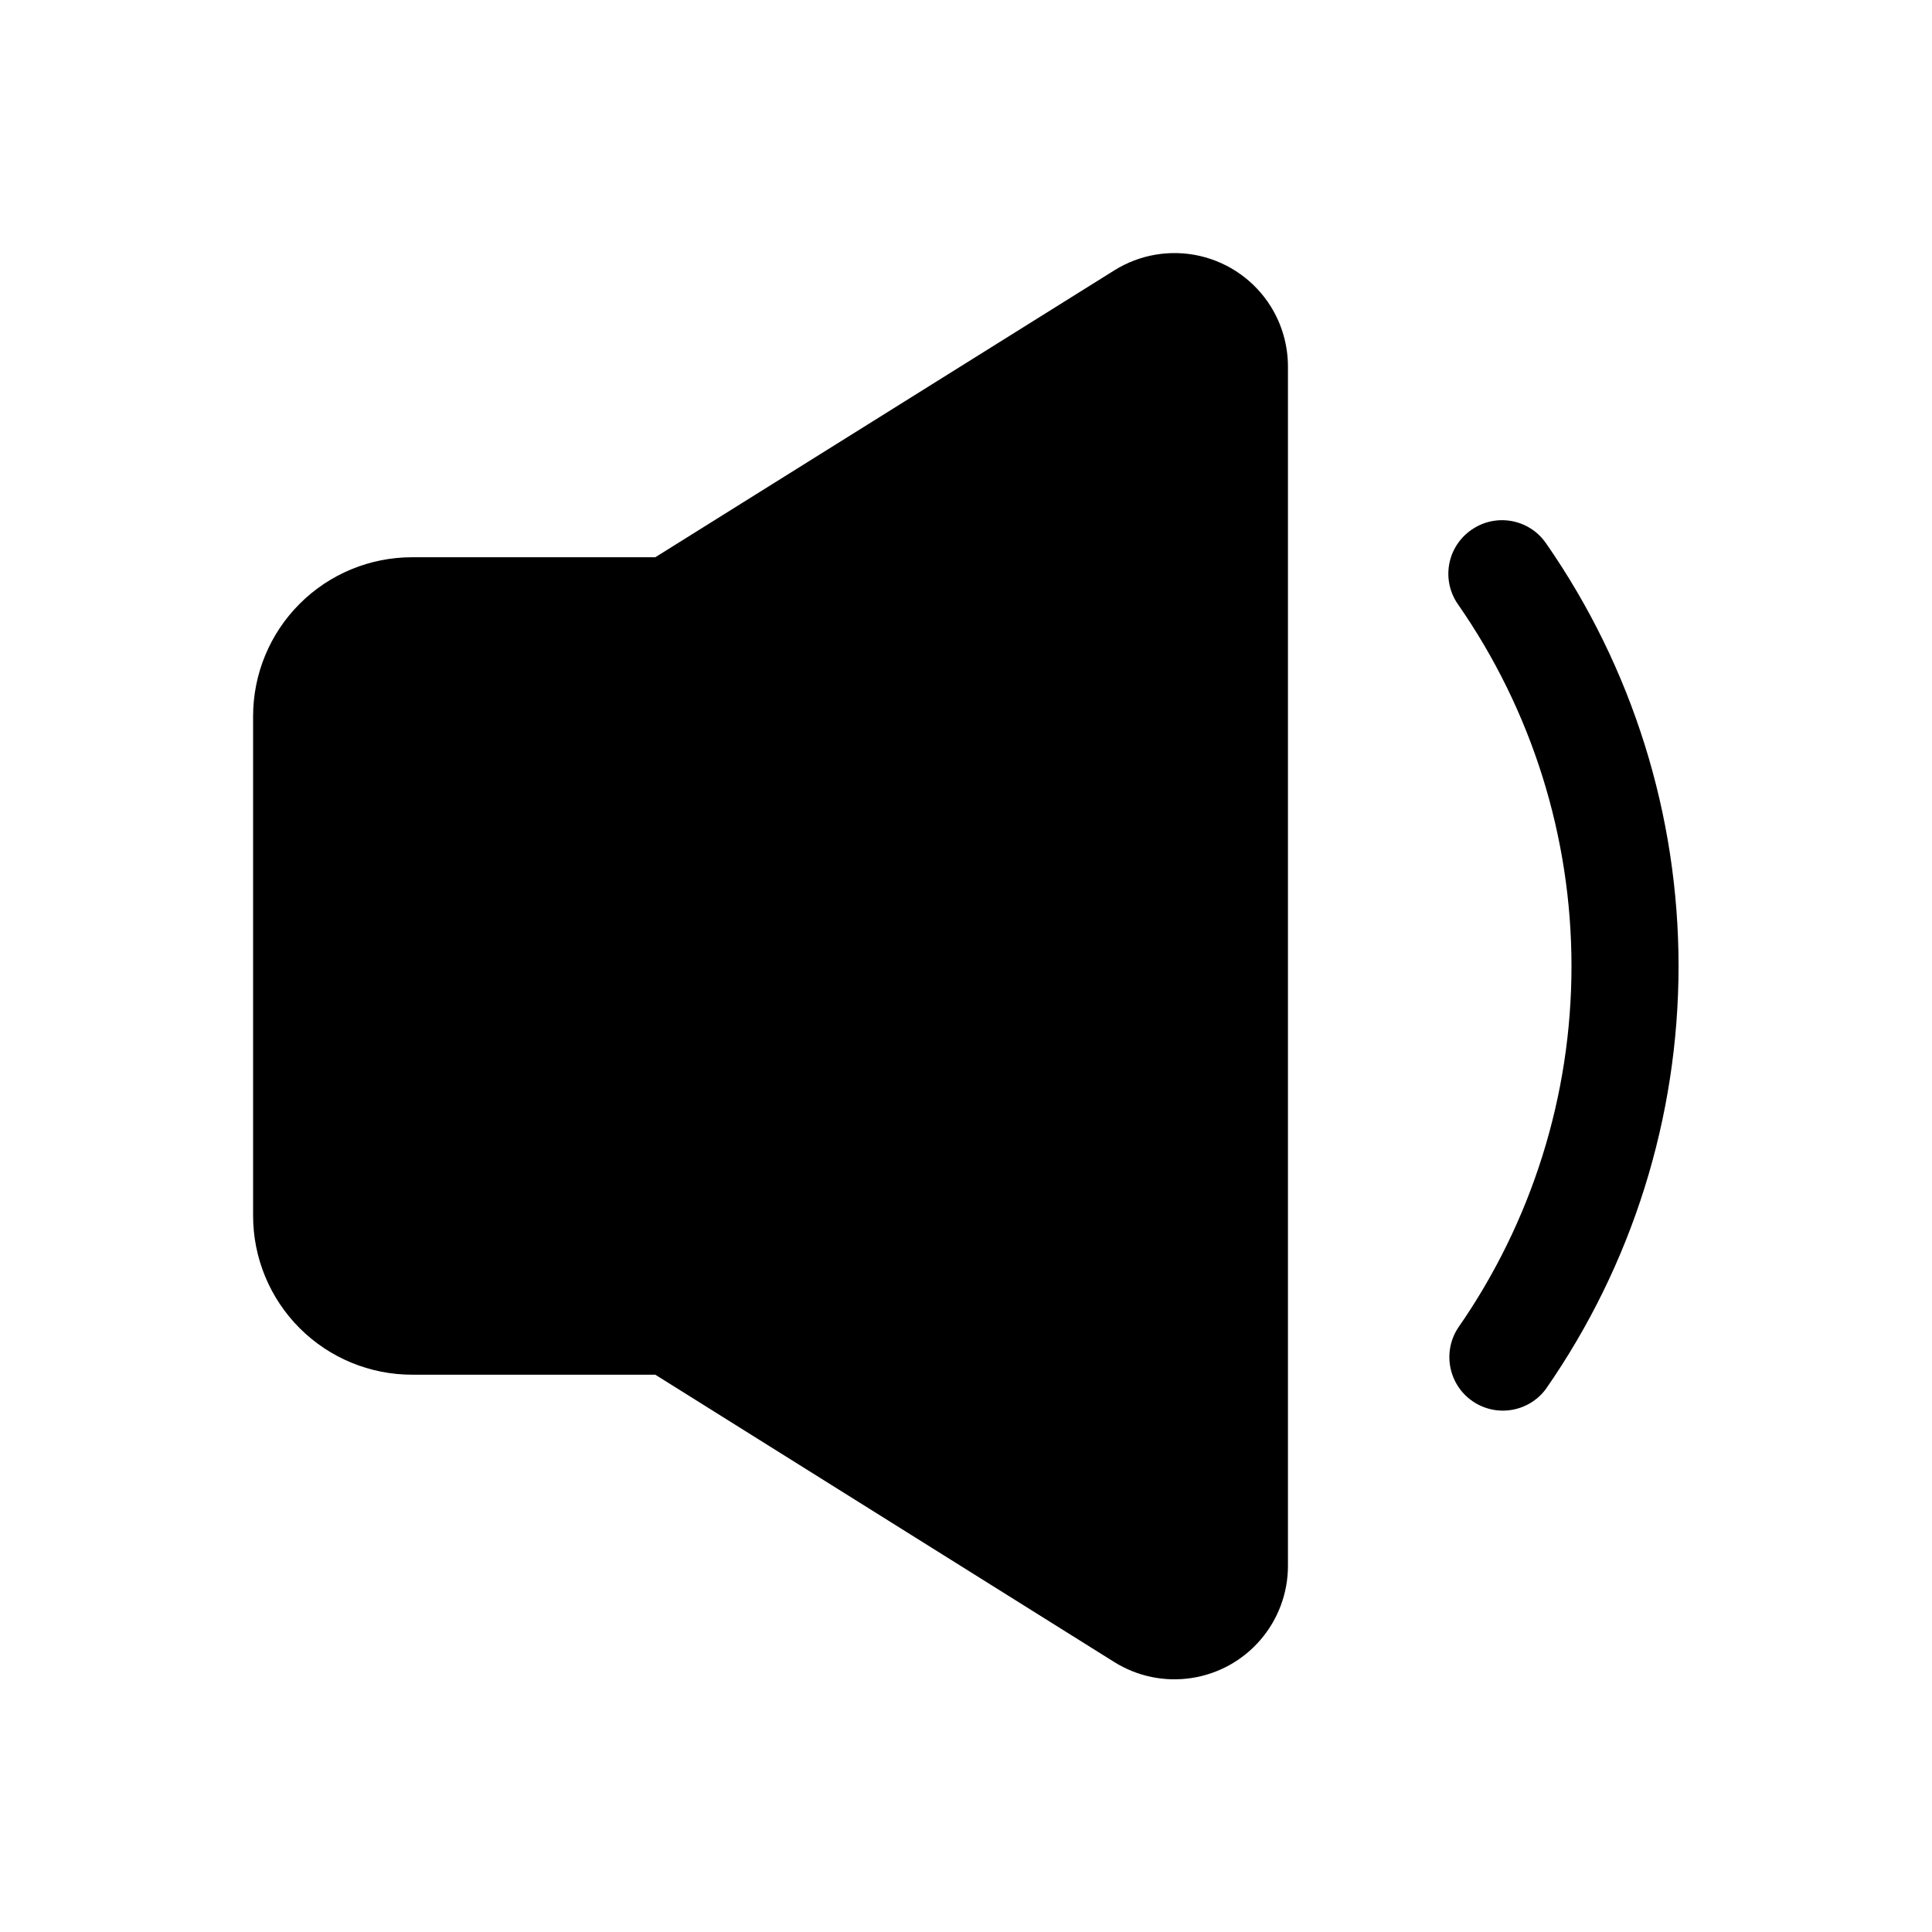
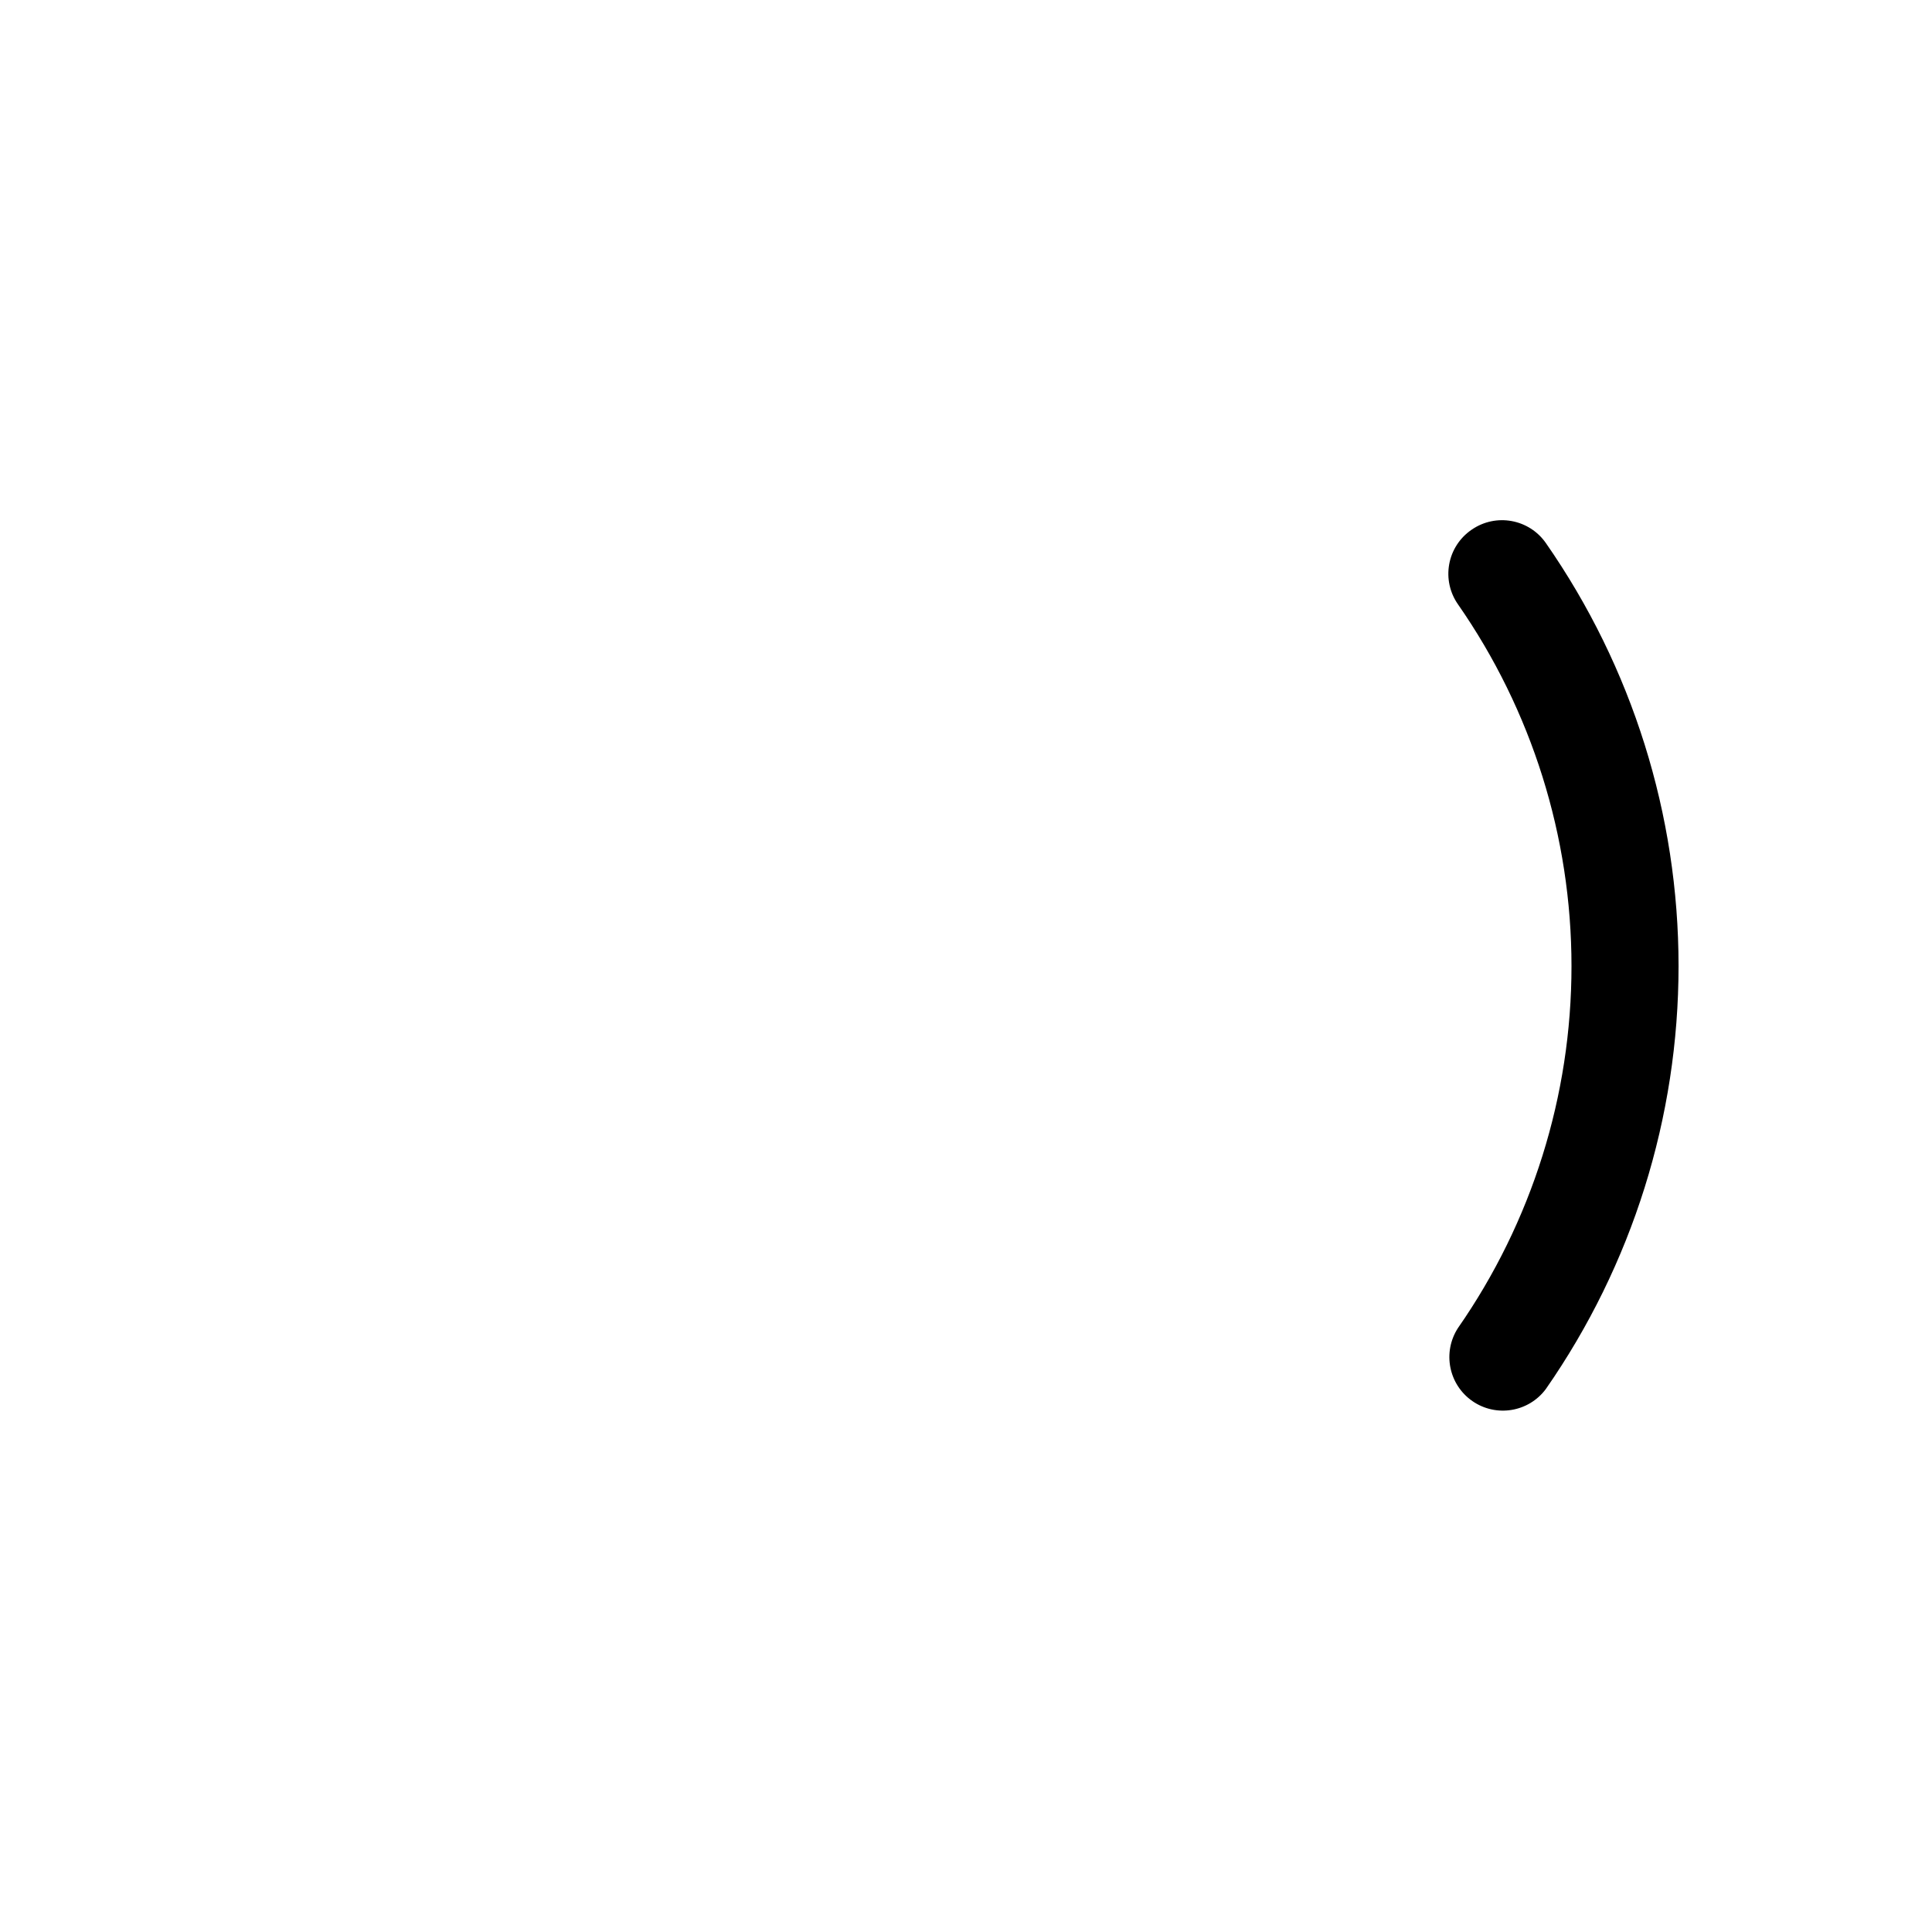
<svg xmlns="http://www.w3.org/2000/svg" fill="#000000" width="800px" height="800px" version="1.1" viewBox="144 144 512 512">
  <g>
-     <path d="m480.76 225.2c3.004 4.828 4.586 10.406 4.562 16.094v317.65c0.004 7.195-2.574 14.152-7.262 19.609-4.684 5.461-11.172 9.059-18.285 10.141-7.113 1.086-14.379-0.418-20.477-4.231l-121.64-76.152h-64.438c-11.176 0.008-21.895-4.426-29.801-12.324-7.902-7.902-12.344-18.617-12.344-29.793v-132.4c0-11.172 4.441-21.891 12.344-29.789 7.906-7.902 18.625-12.336 29.801-12.328h64.438l121.64-76.023c6.762-4.238 14.934-5.609 22.707-3.82 7.777 1.793 14.523 6.598 18.754 13.367z" />
    <path d="m534.04 284.35c6.41-4.406 15.168-2.82 19.625 3.555 22.895 32.895 35.168 72.016 35.168 112.1 0 40.078-12.273 79.199-35.168 112.1-4.562 6.141-13.176 7.555-19.461 3.199-6.289-4.359-7.988-12.918-3.84-19.348 19.594-28.145 30.098-61.617 30.098-95.914 0-34.293-10.504-67.766-30.098-95.91-2.148-3.082-2.981-6.891-2.312-10.59 0.664-3.695 2.777-6.973 5.863-9.109z" />
  </g>
</svg>